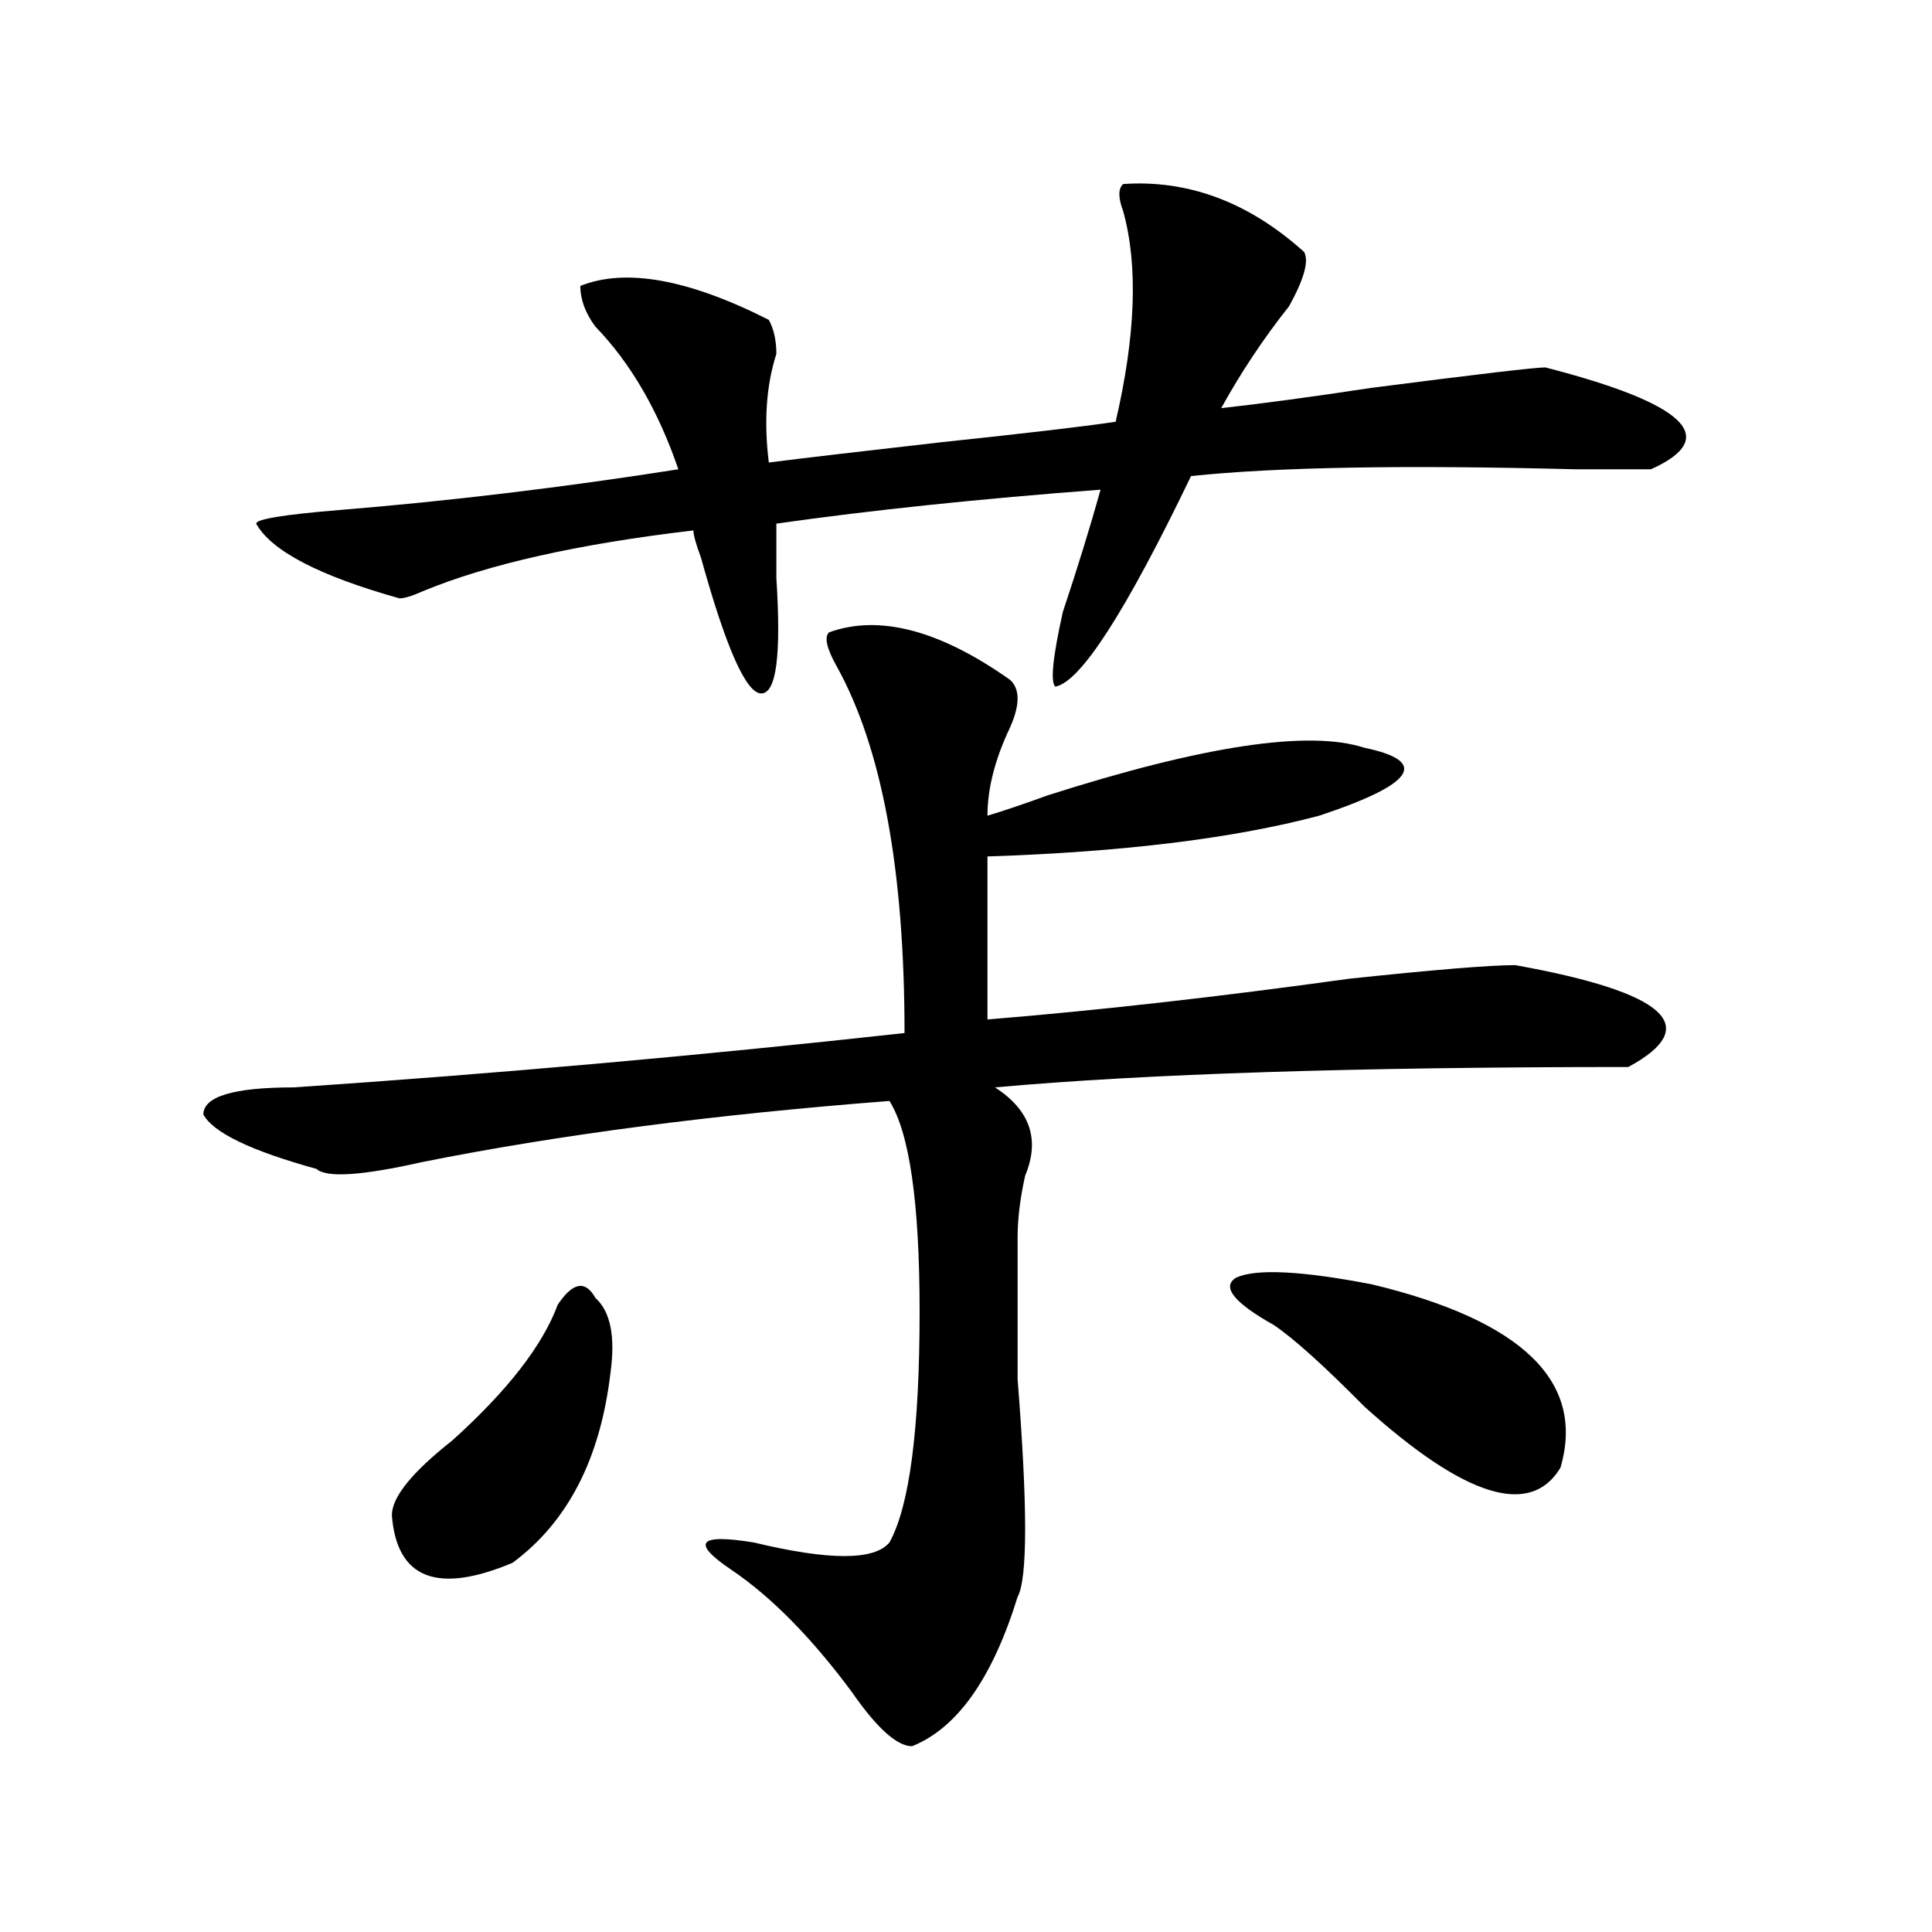
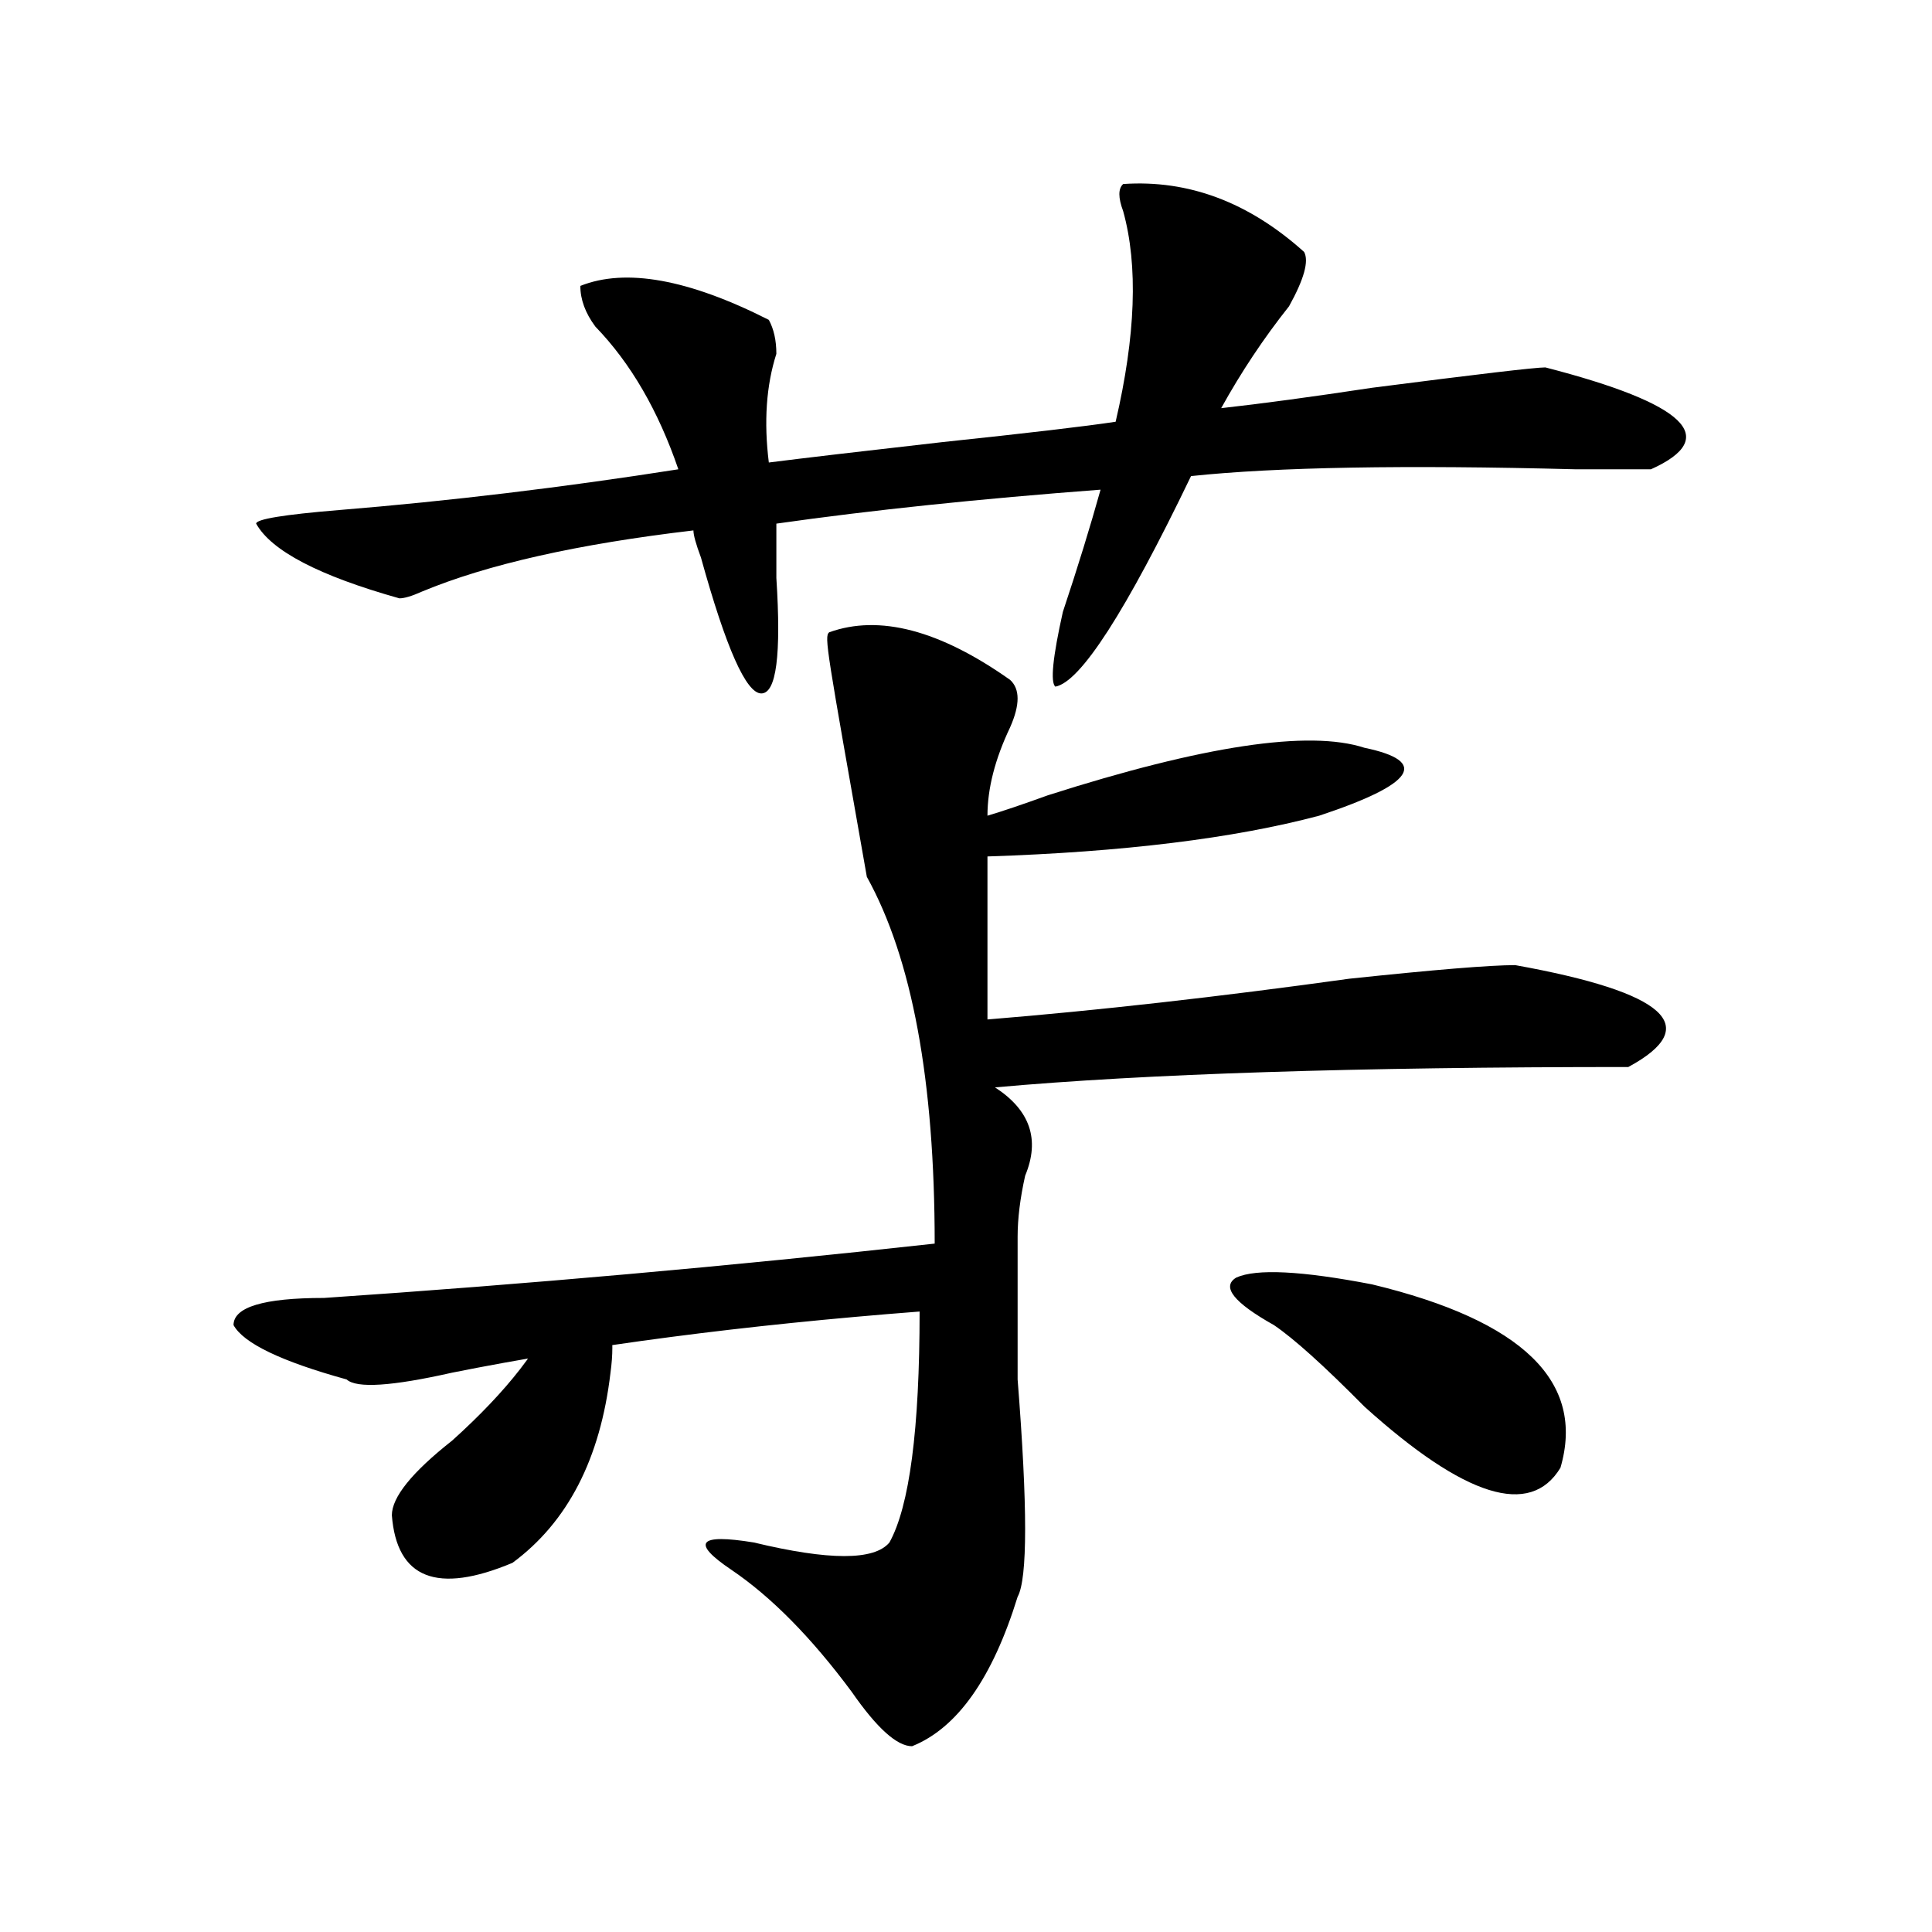
<svg xmlns="http://www.w3.org/2000/svg" version="1.1" id="图层_1" x="0px" y="0px" width="1000px" height="1000px" viewBox="0 0 1000 1000" enable-background="new 0 0 1000 1000" xml:space="preserve">
-   <path d="M429.16,327.281c25.976-9.339,57.194-1.153,93.656,24.609c5.183,4.724,5.183,12.909,0,24.609  c-7.805,16.425-11.707,31.641-11.707,45.703c7.805-2.308,18.171-5.823,31.219-10.547c80.608-25.763,135.241-33.948,163.898-24.609  c33.78,7.031,25.976,18.786-23.414,35.156c-44.267,11.755-101.461,18.786-171.703,21.094v84.375  c57.194-4.669,119.632-11.7,187.313-21.094c44.206-4.669,72.804-7.031,85.852-7.031c78.047,14.063,97.559,31.641,58.535,52.734  c-140.484,0-249.75,3.516-327.797,10.547c18.171,11.755,23.414,26.972,15.609,45.703c-2.622,11.755-3.902,22.302-3.902,31.641  c0,14.063,0,38.672,0,73.828c5.183,65.644,5.183,103.106,0,112.5c-13.048,42.188-31.219,67.95-54.633,77.344  c-7.805,0-18.231-9.394-31.219-28.125c-20.853-28.125-41.646-49.219-62.438-63.281c-20.853-14.063-16.95-18.731,11.707-14.063  c39.023,9.394,62.438,9.394,70.242,0c10.366-18.731,15.609-58.558,15.609-119.531c0-56.25-5.243-92.56-15.609-108.984  c-91.095,7.031-171.703,17.578-241.945,31.641c-31.219,7.031-49.45,8.239-54.633,3.516c-33.841-9.339-53.353-18.731-58.535-28.125  c0-9.339,15.609-14.063,46.828-14.063c104.022-7.031,209.386-16.37,316.09-28.125c0-84.375-11.707-147.656-35.121-189.844  C427.819,335.521,426.538,329.644,429.16,327.281z M581.352,95.25c33.78-2.308,64.999,9.393,93.656,35.156  c2.562,4.724,0,14.063-7.805,28.125c-13.048,16.425-24.755,34.003-35.121,52.734c20.792-2.308,46.828-5.823,78.047-10.547  c54.633-7.031,84.511-10.547,89.754-10.547c72.804,18.786,91.034,36.364,54.633,52.734c-7.805,0-20.853,0-39.023,0  c-88.474-2.308-154.813-1.153-199.02,3.516c-33.841,70.313-57.255,106.677-70.242,108.984c-2.622-2.308-1.341-15.216,3.902-38.672  c7.805-23.401,14.269-44.495,19.512-63.281c-62.438,4.724-118.411,10.547-167.801,17.578c0,7.031,0,16.425,0,28.125  c2.562,39.88,0,59.766-7.805,59.766s-18.231-23.401-31.219-70.313c-2.622-7.031-3.902-11.7-3.902-14.063  c-59.876,7.031-106.704,17.578-140.484,31.641c-5.243,2.362-9.146,3.516-11.707,3.516c-41.646-11.7-66.34-24.609-74.145-38.672  c0-2.308,14.269-4.669,42.926-7.031c57.194-4.669,115.729-11.7,175.605-21.094c-10.427-30.433-24.755-55.042-42.926-73.828  c-5.243-7.031-7.805-14.063-7.805-21.094c23.414-9.339,55.913-3.516,97.559,17.578c2.562,4.724,3.902,10.547,3.902,17.578  c-5.243,16.425-6.524,35.156-3.902,56.25c18.171-2.308,48.108-5.823,89.754-10.547c44.206-4.669,74.145-8.185,89.754-10.547  c10.366-44.495,11.707-80.859,3.902-108.984C578.729,102.281,578.729,97.612,581.352,95.25z M288.676,675.328  c7.805-11.7,14.269-12.854,19.512-3.516c7.805,7.031,10.366,19.94,7.805,38.672c-5.243,44.55-22.134,77.344-50.73,98.438  c-39.023,16.369-59.876,8.185-62.438-24.609c0-9.339,10.366-22.247,31.219-38.672C262.64,719.878,280.871,696.422,288.676,675.328z   M710.129,664.781c78.047,18.786,110.546,50.427,97.559,94.922c-15.609,25.817-49.45,15.271-101.461-31.641  c-20.853-21.094-36.462-35.156-46.828-42.188c-20.853-11.7-27.316-19.886-19.512-24.609  C650.253,656.597,673.667,657.75,710.129,664.781z" />
+   <path d="M429.16,327.281c25.976-9.339,57.194-1.153,93.656,24.609c5.183,4.724,5.183,12.909,0,24.609  c-7.805,16.425-11.707,31.641-11.707,45.703c7.805-2.308,18.171-5.823,31.219-10.547c80.608-25.763,135.241-33.948,163.898-24.609  c33.78,7.031,25.976,18.786-23.414,35.156c-44.267,11.755-101.461,18.786-171.703,21.094v84.375  c57.194-4.669,119.632-11.7,187.313-21.094c44.206-4.669,72.804-7.031,85.852-7.031c78.047,14.063,97.559,31.641,58.535,52.734  c-140.484,0-249.75,3.516-327.797,10.547c18.171,11.755,23.414,26.972,15.609,45.703c-2.622,11.755-3.902,22.302-3.902,31.641  c0,14.063,0,38.672,0,73.828c5.183,65.644,5.183,103.106,0,112.5c-13.048,42.188-31.219,67.95-54.633,77.344  c-7.805,0-18.231-9.394-31.219-28.125c-20.853-28.125-41.646-49.219-62.438-63.281c-20.853-14.063-16.95-18.731,11.707-14.063  c39.023,9.394,62.438,9.394,70.242,0c10.366-18.731,15.609-58.558,15.609-119.531c-91.095,7.031-171.703,17.578-241.945,31.641c-31.219,7.031-49.45,8.239-54.633,3.516c-33.841-9.339-53.353-18.731-58.535-28.125  c0-9.339,15.609-14.063,46.828-14.063c104.022-7.031,209.386-16.37,316.09-28.125c0-84.375-11.707-147.656-35.121-189.844  C427.819,335.521,426.538,329.644,429.16,327.281z M581.352,95.25c33.78-2.308,64.999,9.393,93.656,35.156  c2.562,4.724,0,14.063-7.805,28.125c-13.048,16.425-24.755,34.003-35.121,52.734c20.792-2.308,46.828-5.823,78.047-10.547  c54.633-7.031,84.511-10.547,89.754-10.547c72.804,18.786,91.034,36.364,54.633,52.734c-7.805,0-20.853,0-39.023,0  c-88.474-2.308-154.813-1.153-199.02,3.516c-33.841,70.313-57.255,106.677-70.242,108.984c-2.622-2.308-1.341-15.216,3.902-38.672  c7.805-23.401,14.269-44.495,19.512-63.281c-62.438,4.724-118.411,10.547-167.801,17.578c0,7.031,0,16.425,0,28.125  c2.562,39.88,0,59.766-7.805,59.766s-18.231-23.401-31.219-70.313c-2.622-7.031-3.902-11.7-3.902-14.063  c-59.876,7.031-106.704,17.578-140.484,31.641c-5.243,2.362-9.146,3.516-11.707,3.516c-41.646-11.7-66.34-24.609-74.145-38.672  c0-2.308,14.269-4.669,42.926-7.031c57.194-4.669,115.729-11.7,175.605-21.094c-10.427-30.433-24.755-55.042-42.926-73.828  c-5.243-7.031-7.805-14.063-7.805-21.094c23.414-9.339,55.913-3.516,97.559,17.578c2.562,4.724,3.902,10.547,3.902,17.578  c-5.243,16.425-6.524,35.156-3.902,56.25c18.171-2.308,48.108-5.823,89.754-10.547c44.206-4.669,74.145-8.185,89.754-10.547  c10.366-44.495,11.707-80.859,3.902-108.984C578.729,102.281,578.729,97.612,581.352,95.25z M288.676,675.328  c7.805-11.7,14.269-12.854,19.512-3.516c7.805,7.031,10.366,19.94,7.805,38.672c-5.243,44.55-22.134,77.344-50.73,98.438  c-39.023,16.369-59.876,8.185-62.438-24.609c0-9.339,10.366-22.247,31.219-38.672C262.64,719.878,280.871,696.422,288.676,675.328z   M710.129,664.781c78.047,18.786,110.546,50.427,97.559,94.922c-15.609,25.817-49.45,15.271-101.461-31.641  c-20.853-21.094-36.462-35.156-46.828-42.188c-20.853-11.7-27.316-19.886-19.512-24.609  C650.253,656.597,673.667,657.75,710.129,664.781z" />
</svg>